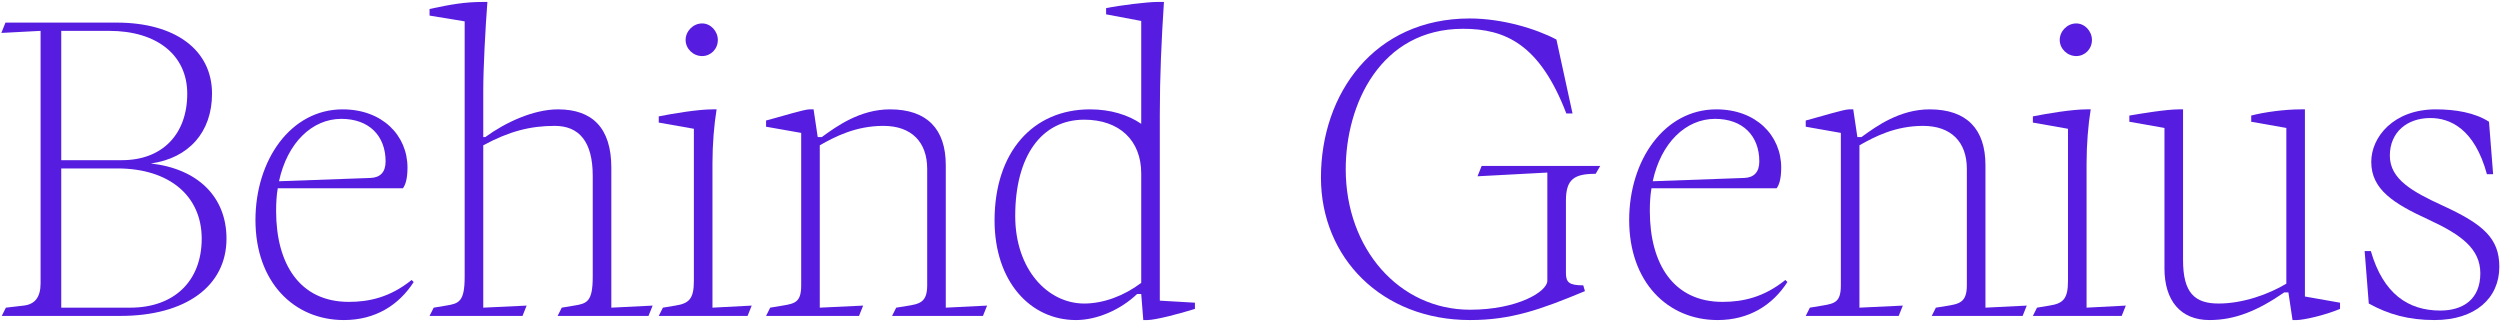
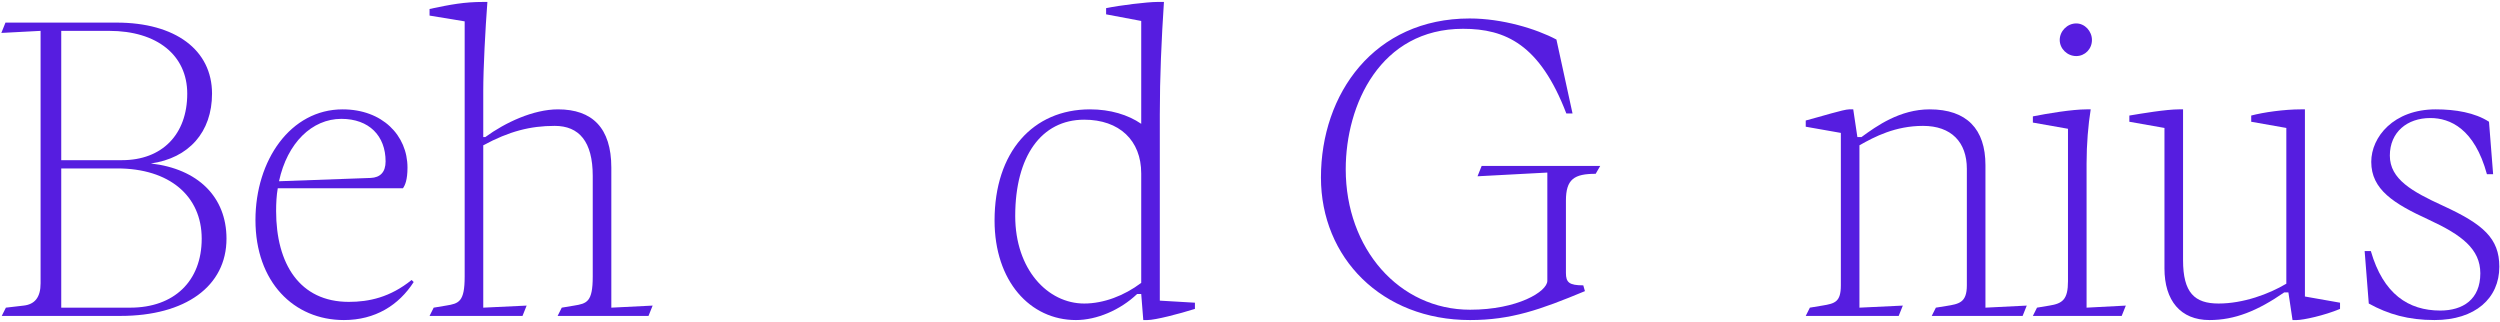
<svg xmlns="http://www.w3.org/2000/svg" width="823" height="106" viewBox="0 0 823 106" fill="none">
-   <path d="M0.577 104.001L1.937 101.281L7.785 100.601C11.457 100.193 13.361 97.881 13.361 93.257V10.161L0.441 10.841L1.801 7.441H38.385C57.697 7.441 69.801 16.417 69.801 30.833C69.801 43.481 62.185 52.049 49.673 53.817C65.177 55.585 74.561 64.833 74.561 78.569C74.561 94.209 61.097 104.001 39.609 104.001H0.577ZM20.161 101.281H42.873C57.289 101.281 66.401 92.577 66.401 78.569C66.401 64.425 55.657 55.449 38.657 55.449H20.161V101.281ZM20.161 52.729H40.153C53.345 52.729 61.641 44.297 61.641 30.833C61.641 18.185 51.713 10.161 35.937 10.161H20.161V52.729Z" fill="#561DE0" />
+   <path d="M0.577 104.001L1.937 101.281L7.785 100.601C11.457 100.193 13.361 97.881 13.361 93.257V10.161L0.441 10.841L1.801 7.441H38.385C57.697 7.441 69.801 16.417 69.801 30.833C69.801 43.481 62.185 52.049 49.673 53.817C65.177 55.585 74.561 64.833 74.561 78.569C74.561 94.209 61.097 104.001 39.609 104.001H0.577M20.161 101.281H42.873C57.289 101.281 66.401 92.577 66.401 78.569C66.401 64.425 55.657 55.449 38.657 55.449H20.161V101.281ZM20.161 52.729H40.153C53.345 52.729 61.641 44.297 61.641 30.833C61.641 18.185 51.713 10.161 35.937 10.161H20.161V52.729Z" fill="#561DE0" />
  <path d="M113.201 105.361C96.745 105.361 84.097 92.849 84.097 72.449C84.097 52.729 95.657 36.001 112.793 36.001C125.849 36.001 134.145 44.569 134.145 55.177C134.145 59.257 133.329 61.025 132.649 61.977H91.441C91.033 64.289 90.897 66.873 90.897 69.457C90.897 86.865 98.649 99.377 114.833 99.377C121.497 99.377 128.433 97.881 135.505 92.169L136.185 92.849C131.289 100.465 123.537 105.361 113.201 105.361ZM91.849 59.665L122.041 58.577C125.169 58.441 126.937 56.673 126.937 53.137C126.937 44.705 121.497 39.129 112.385 39.129C102.729 39.129 94.569 47.017 91.849 59.665Z" fill="#561DE0" />
  <path d="M141.409 104.001L142.769 101.281L146.849 100.601C151.065 99.921 152.969 99.377 152.969 91.081V7.033L141.409 5.129V2.953C148.481 1.457 152.833 0.641 159.089 0.641H160.449C159.769 9.617 159.089 22.537 159.089 29.881V45.113H159.769C166.297 40.353 175.545 36.001 183.705 36.001C194.993 36.001 201.249 42.121 201.249 55.177V101.281L214.849 100.601L213.489 104.001H183.569L184.929 101.281L189.009 100.601C193.225 99.921 195.129 99.377 195.129 91.081V57.897C195.129 46.609 190.641 41.441 182.617 41.441C174.593 41.441 167.657 43.209 159.089 47.833V101.281L173.369 100.601L172.009 104.001H141.409Z" fill="#561DE0" />
-   <path d="M216.862 104.001L218.222 101.281L222.302 100.601C226.654 99.921 228.422 98.561 228.422 92.577V42.393L216.862 40.353V38.313C221.622 37.361 229.782 36.001 234.542 36.001H235.902C235.086 41.033 234.542 47.425 234.542 53.817V101.281L247.462 100.601L246.102 104.001H216.862ZM225.702 13.153C225.702 10.297 228.15 7.713 231.142 7.713C233.998 7.713 236.31 10.297 236.31 13.153C236.31 16.145 233.998 18.457 231.142 18.457C228.15 18.457 225.702 16.009 225.702 13.153Z" fill="#561DE0" />
-   <path d="M293.67 104.001L295.03 101.281L298.43 100.737C302.646 100.057 305.23 99.649 305.23 93.937V55.585C305.23 46.745 300.062 41.441 290.814 41.441C281.702 41.441 274.902 44.977 269.87 47.833V101.281L284.15 100.601L282.79 104.001H252.19L253.55 101.281L257.63 100.601C261.846 99.921 263.75 99.377 263.75 93.937V43.753L252.19 41.713V39.673C257.358 38.313 264.702 36.001 266.47 36.001H267.83L269.19 45.113H270.55C275.582 41.441 283.198 36.001 292.99 36.001C305.23 36.001 311.35 42.529 311.35 54.361V101.281L324.95 100.601L323.59 104.001H293.67Z" fill="#561DE0" />
  <path d="M354.202 105.361C339.106 105.361 327.41 92.577 327.41 72.585C327.41 50.009 340.058 36.001 358.826 36.001C365.49 36.001 371.338 37.769 375.69 40.761V6.897L364.13 4.721V2.681C368.754 1.729 377.73 0.641 380.994 0.641H383.17C382.354 13.153 381.81 25.257 381.81 37.633V98.969L393.37 99.649V101.689C388.202 103.321 380.314 105.361 377.73 105.361H376.37L375.69 96.793H374.33C368.754 102.097 361.002 105.361 354.202 105.361ZM334.21 71.089C334.21 88.769 344.954 99.921 356.922 99.921C363.314 99.921 370.114 97.337 375.69 93.121V57.081C375.69 46.201 368.482 39.401 356.922 39.401C342.778 39.401 334.21 51.505 334.21 71.089Z" fill="#561DE0" />
  <path d="M483.951 105.361C454.847 105.361 434.855 84.825 434.855 58.441C434.855 30.833 452.399 6.081 483.815 6.081C494.559 6.081 505.711 9.481 512.375 13.017L517.679 37.361H515.639C506.935 14.649 495.647 9.481 481.639 9.481C454.439 9.481 443.015 34.369 443.015 55.721C443.015 81.833 460.559 101.961 483.951 101.961C499.591 101.961 509.383 95.977 509.383 92.441V56.809L486.399 58.033L487.759 54.633H526.791L525.295 57.217C518.223 57.217 515.503 58.985 515.503 66.057V89.857C515.503 92.985 516.591 93.937 521.215 93.937L521.759 95.841C507.071 101.961 497.415 105.361 483.951 105.361Z" fill="#561DE0" />
-   <path d="M565.428 105.361C548.972 105.361 536.324 92.849 536.324 72.449C536.324 52.729 547.884 36.001 565.02 36.001C578.076 36.001 586.372 44.569 586.372 55.177C586.372 59.257 585.556 61.025 584.876 61.977H543.668C543.26 64.289 543.124 66.873 543.124 69.457C543.124 86.865 550.876 99.377 567.06 99.377C573.724 99.377 580.66 97.881 587.732 92.169L588.412 92.849C583.516 100.465 575.764 105.361 565.428 105.361ZM544.076 59.665L574.268 58.577C577.396 58.441 579.164 56.673 579.164 53.137C579.164 44.705 573.724 39.129 564.612 39.129C554.956 39.129 546.796 47.017 544.076 59.665Z" fill="#561DE0" />
  <path d="M635.928 104.001L637.288 101.281L640.688 100.737C644.904 100.057 647.488 99.649 647.488 93.937V55.585C647.488 46.745 642.32 41.441 633.072 41.441C623.96 41.441 617.16 44.977 612.128 47.833V101.281L626.408 100.601L625.048 104.001H594.448L595.808 101.281L599.888 100.601C604.104 99.921 606.008 99.377 606.008 93.937V43.753L594.448 41.713V39.673C599.616 38.313 606.96 36.001 608.728 36.001H610.088L611.448 45.113H612.808C617.84 41.441 625.456 36.001 635.248 36.001C647.488 36.001 653.608 42.529 653.608 54.361V101.281L667.208 100.601L665.848 104.001H635.928Z" fill="#561DE0" />
  <path d="M669.221 104.001L670.581 101.281L674.661 100.601C679.013 99.921 680.781 98.561 680.781 92.577V42.393L669.221 40.353V38.313C673.981 37.361 682.141 36.001 686.901 36.001H688.261C687.445 41.033 686.901 47.425 686.901 53.817V101.281L699.821 100.601L698.461 104.001H669.221ZM678.061 13.153C678.061 10.297 680.509 7.713 683.501 7.713C686.357 7.713 688.669 10.297 688.669 13.153C688.669 16.145 686.357 18.457 683.501 18.457C680.509 18.457 678.061 16.009 678.061 13.153Z" fill="#561DE0" />
  <path d="M727.364 105.361C717.844 105.361 712.54 98.969 712.54 88.361V42.121L700.98 40.081V38.041C705.06 37.361 713.084 36.001 717.3 36.001H718.66V85.641C718.66 96.385 722.468 99.921 730.356 99.921C738.516 99.921 746.948 96.793 752.66 93.393V42.121L741.1 40.081V38.041C745.18 36.953 751.98 36.001 757.42 36.001H758.78V97.609L770.34 99.649V101.689C765.172 103.865 758.236 105.361 756.06 105.361H754.7L753.34 96.249H751.98C743.14 102.369 735.66 105.361 727.364 105.361Z" fill="#561DE0" />
  <path d="M801.425 105.361C792.857 105.361 786.193 103.457 779.801 99.921L778.441 82.649H780.481C784.561 96.793 792.857 102.233 803.329 102.233C810.809 102.233 816.521 98.561 816.521 89.993C816.521 81.969 810.401 77.345 799.521 72.313C787.961 67.009 780.617 62.385 780.617 53.273C780.617 45.113 787.961 36.001 801.833 36.001C808.361 36.001 814.753 37.089 819.377 40.081L820.737 57.353H818.697C814.617 42.393 806.593 38.857 800.065 38.857C792.449 38.857 786.737 43.481 786.737 51.233C786.737 58.985 794.081 63.065 804.145 67.689C817.473 73.809 822.777 78.433 822.777 87.817C822.777 98.153 814.889 105.361 801.425 105.361Z" fill="#561DE0" />
</svg>